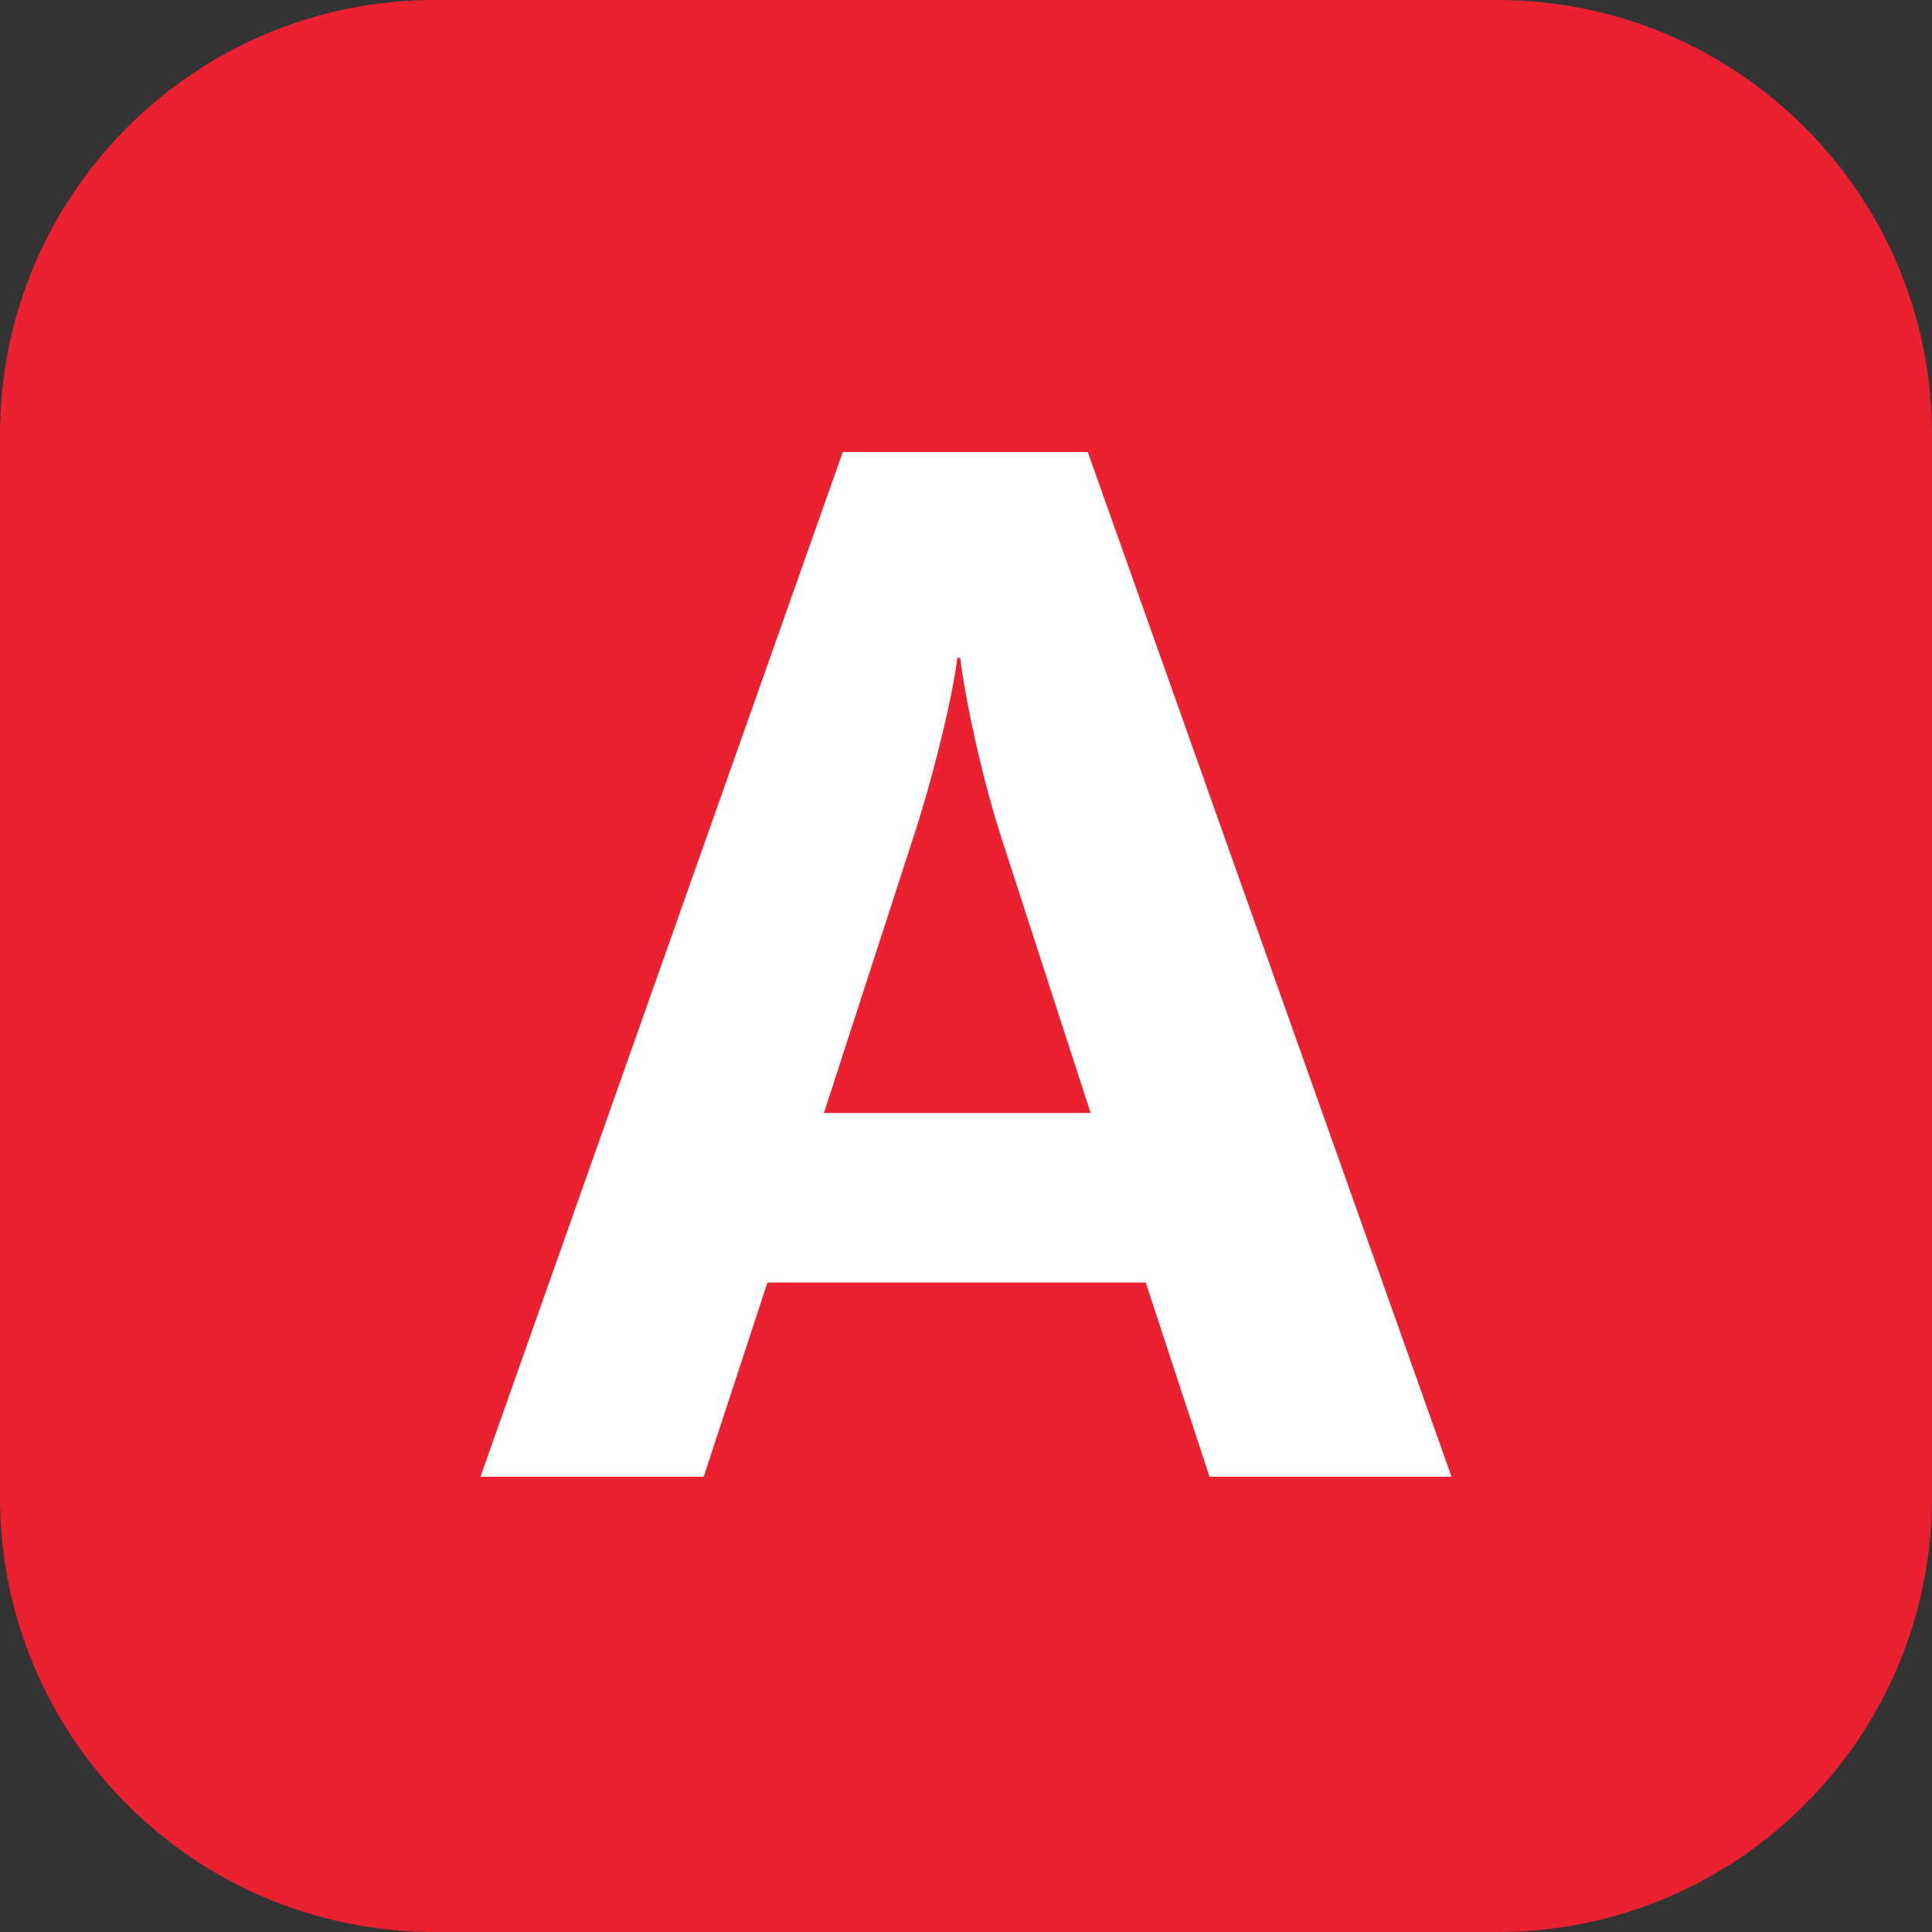
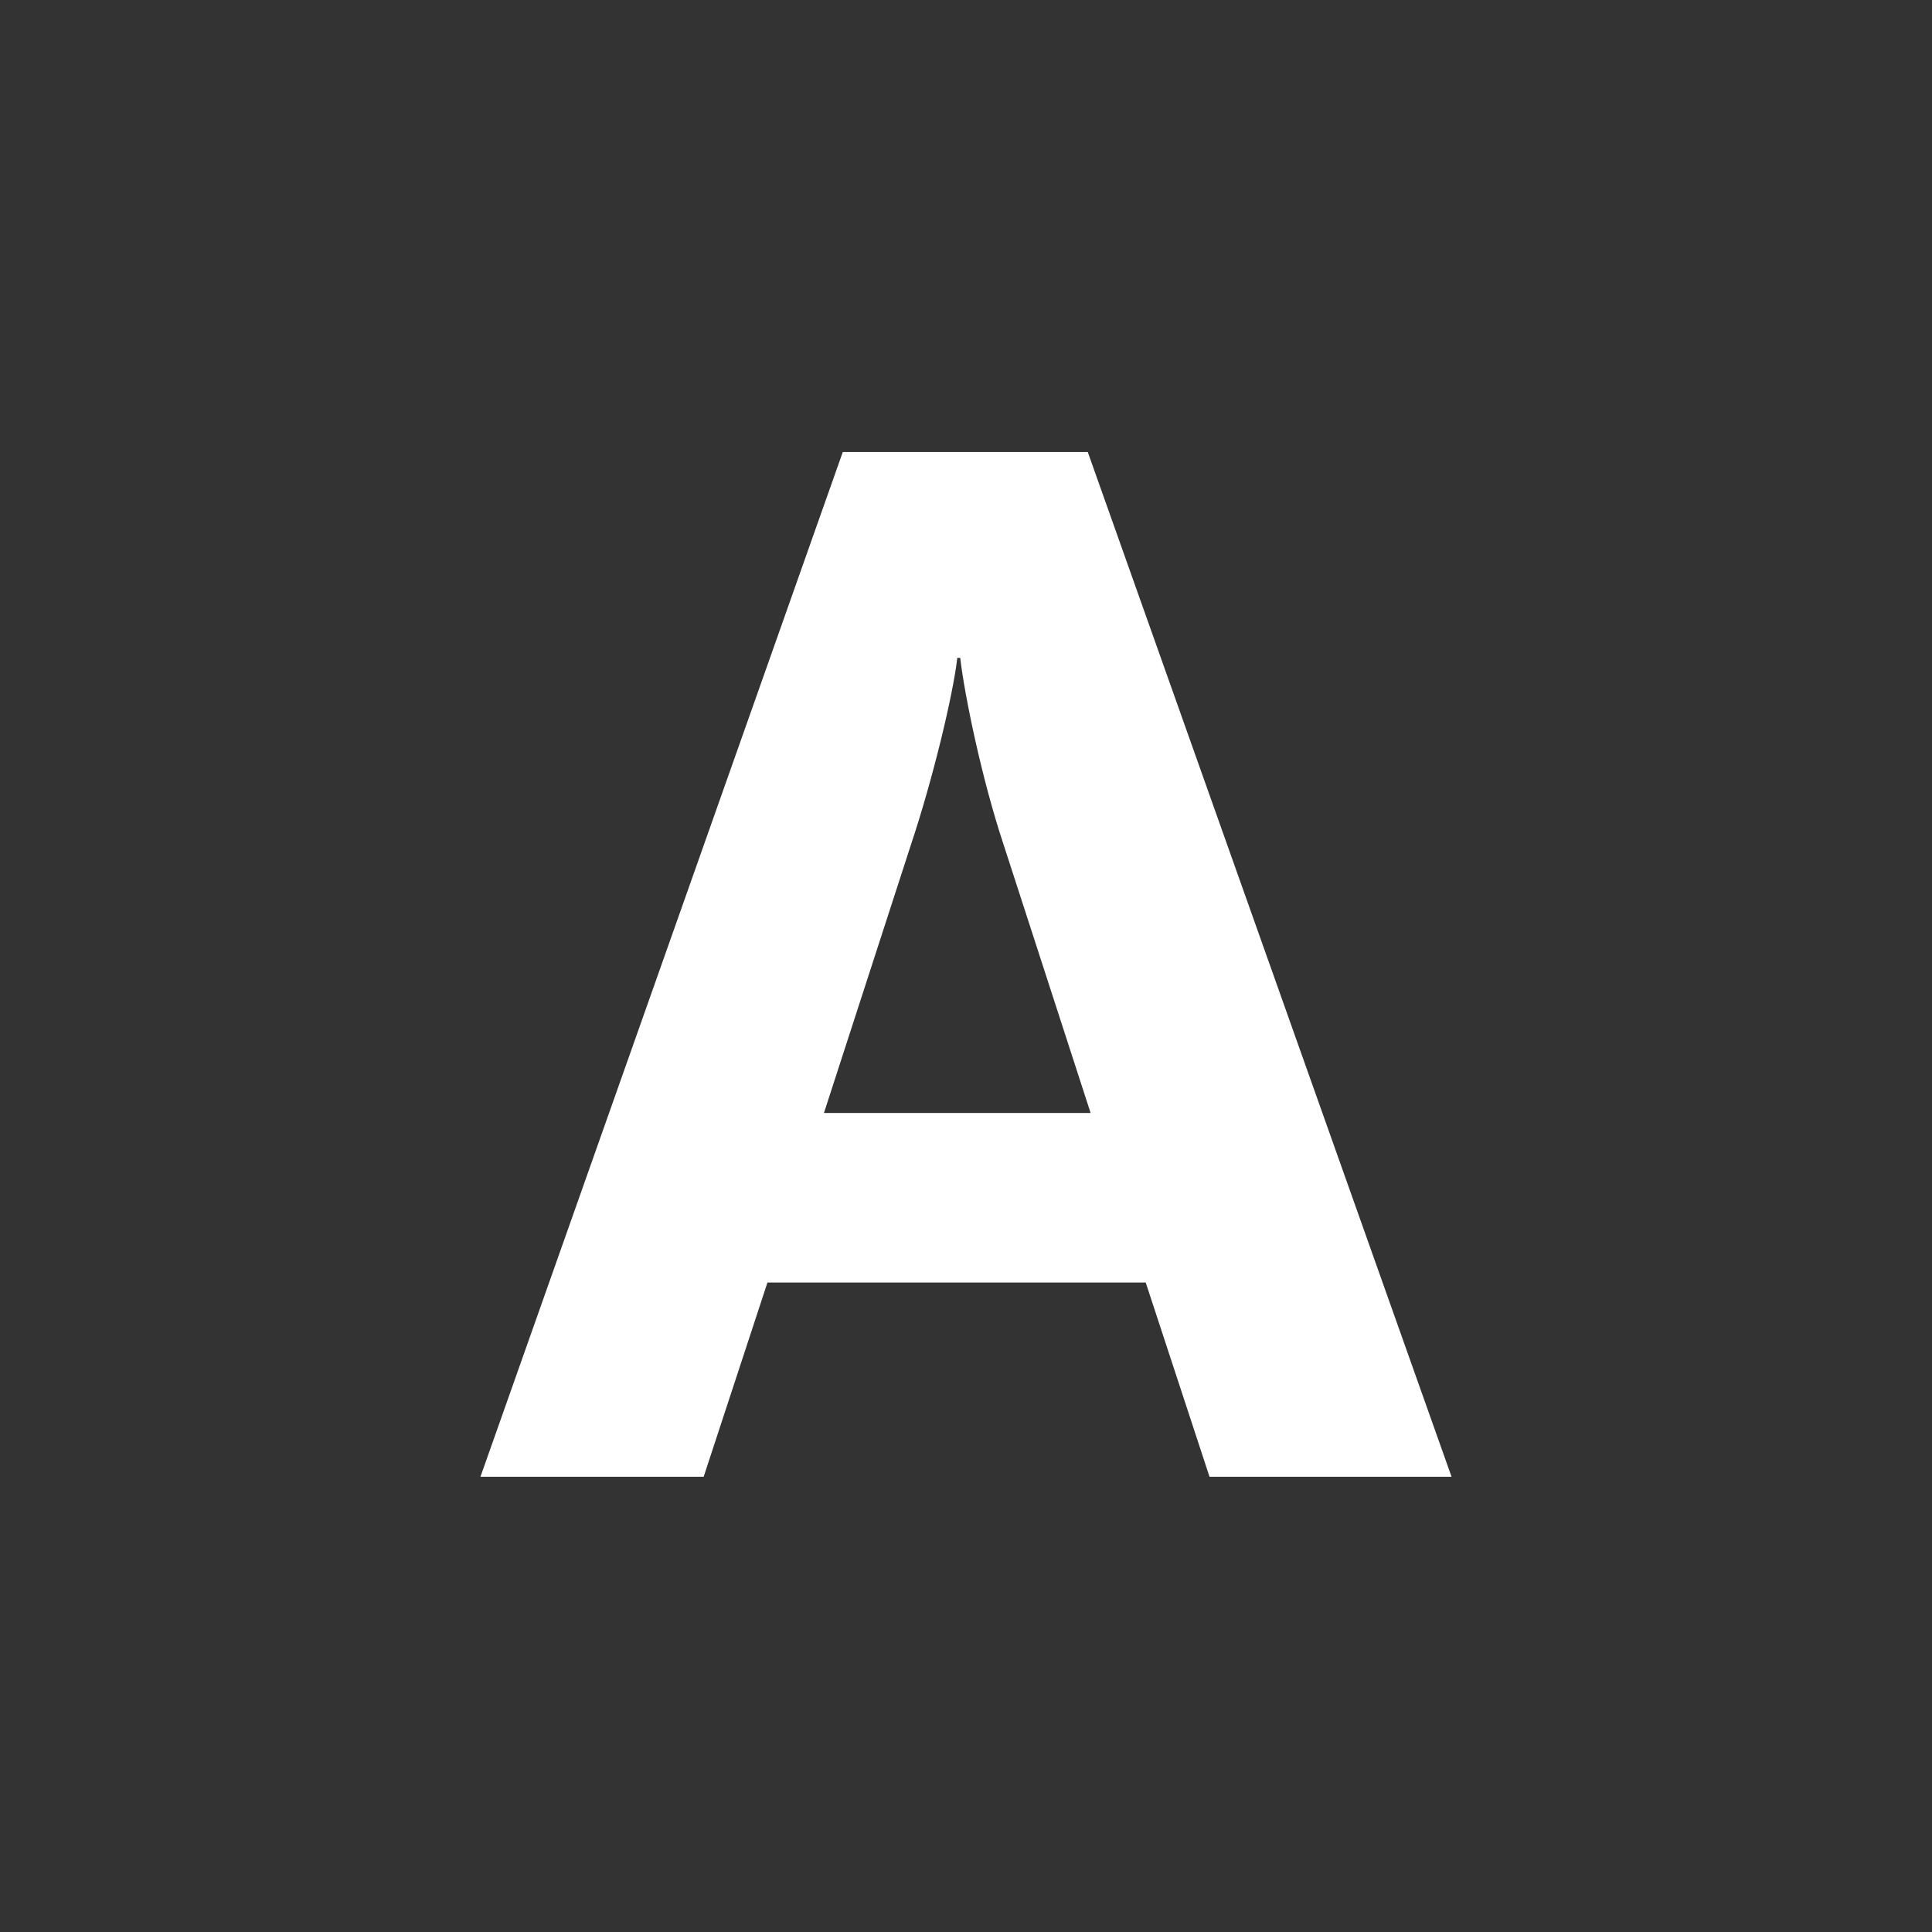
<svg xmlns="http://www.w3.org/2000/svg" version="1.1" id="Layer_1" x="0px" y="0px" viewBox="0 0 283.465 283.465" enable-background="new 0 0 283.465 283.465" xml:space="preserve">
  <rect x="0" y="0" width="283.465" height="283.465" fill="#333333" stroke="none" />
  <g>
-     <path fill="#EB2132" d="M219.685,283.465H63.779C28.555,283.465,0,254.91,0,219.686V63.779C0,28.556,28.555,0,63.779,0h155.906   c35.224,0,63.779,28.556,63.779,63.779v155.907C283.464,254.91,254.909,283.465,219.685,283.465" />
    <path fill="#FFFFFF" d="M177.461,216.671l-9.358-28.494h-55.504l-9.357,28.494H70.492l53.161-150.347h35.946l53.374,150.347   H177.461z M147.258,123.955c-3.187-9.57-5.735-21.901-6.374-27.433h-0.426c-0.639,5.532-3.614,17.863-6.809,27.433l-12.758,39.342   h39.125L147.258,123.955z" />
  </g>
</svg>